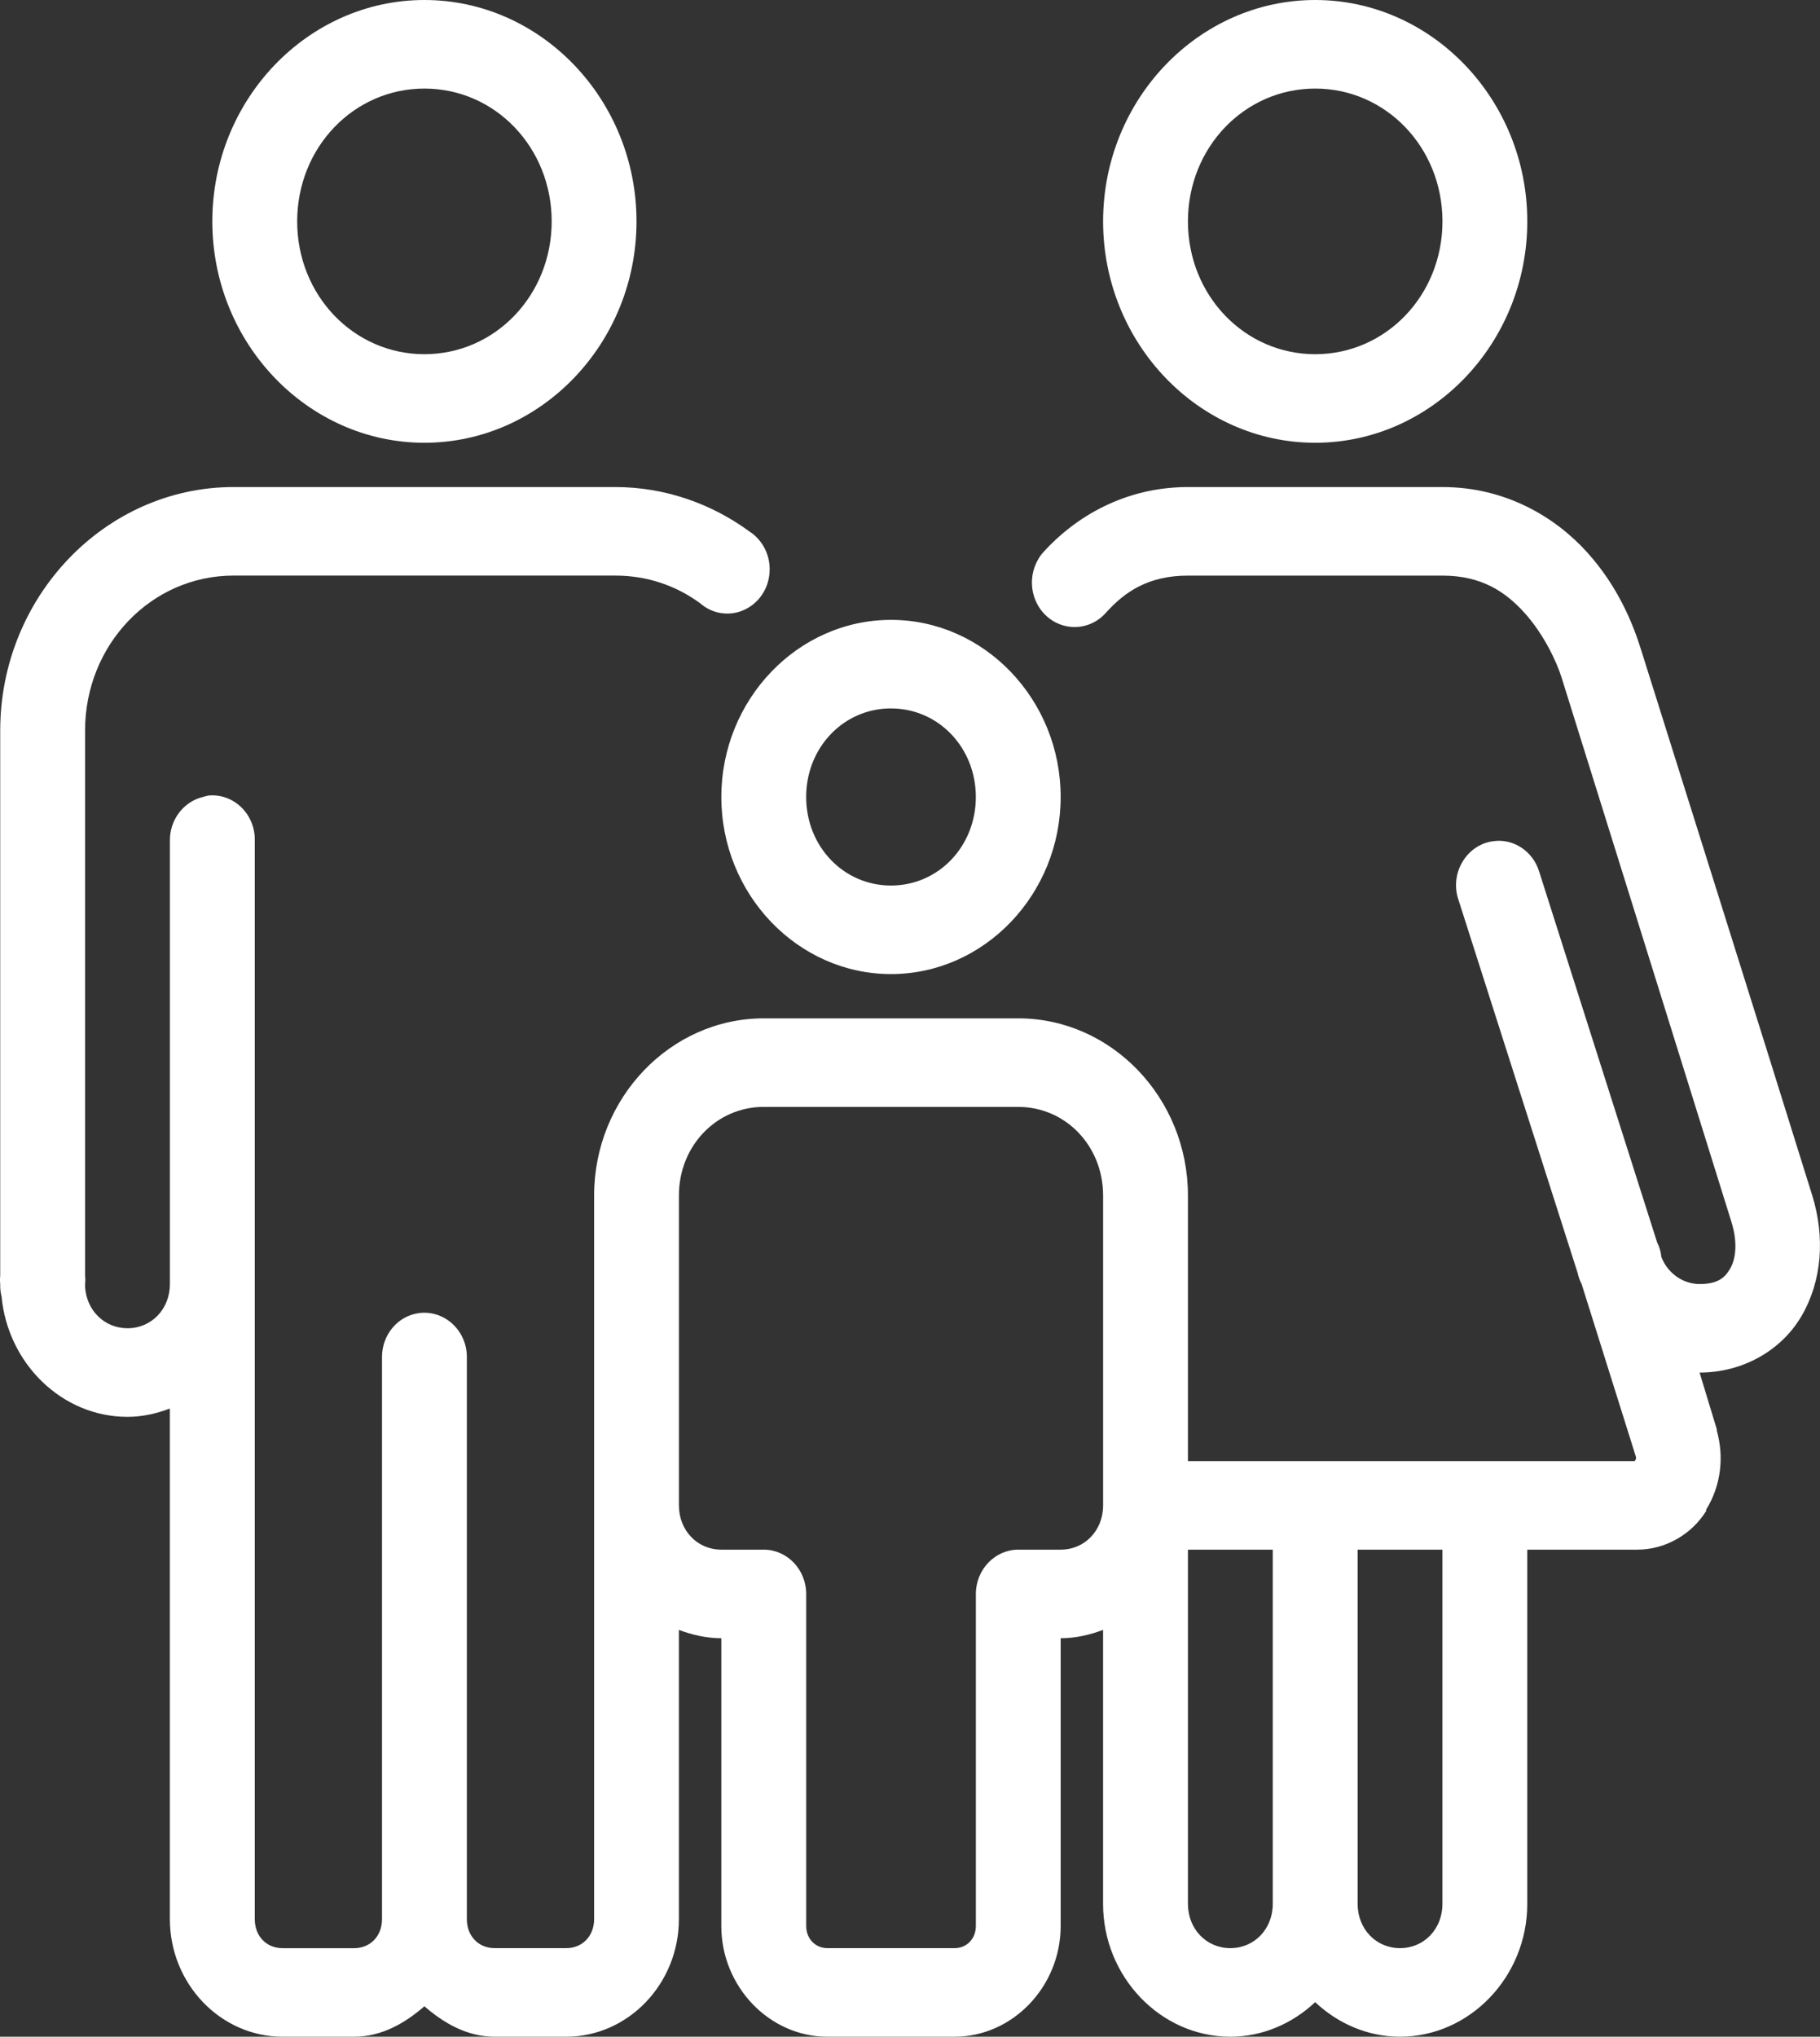
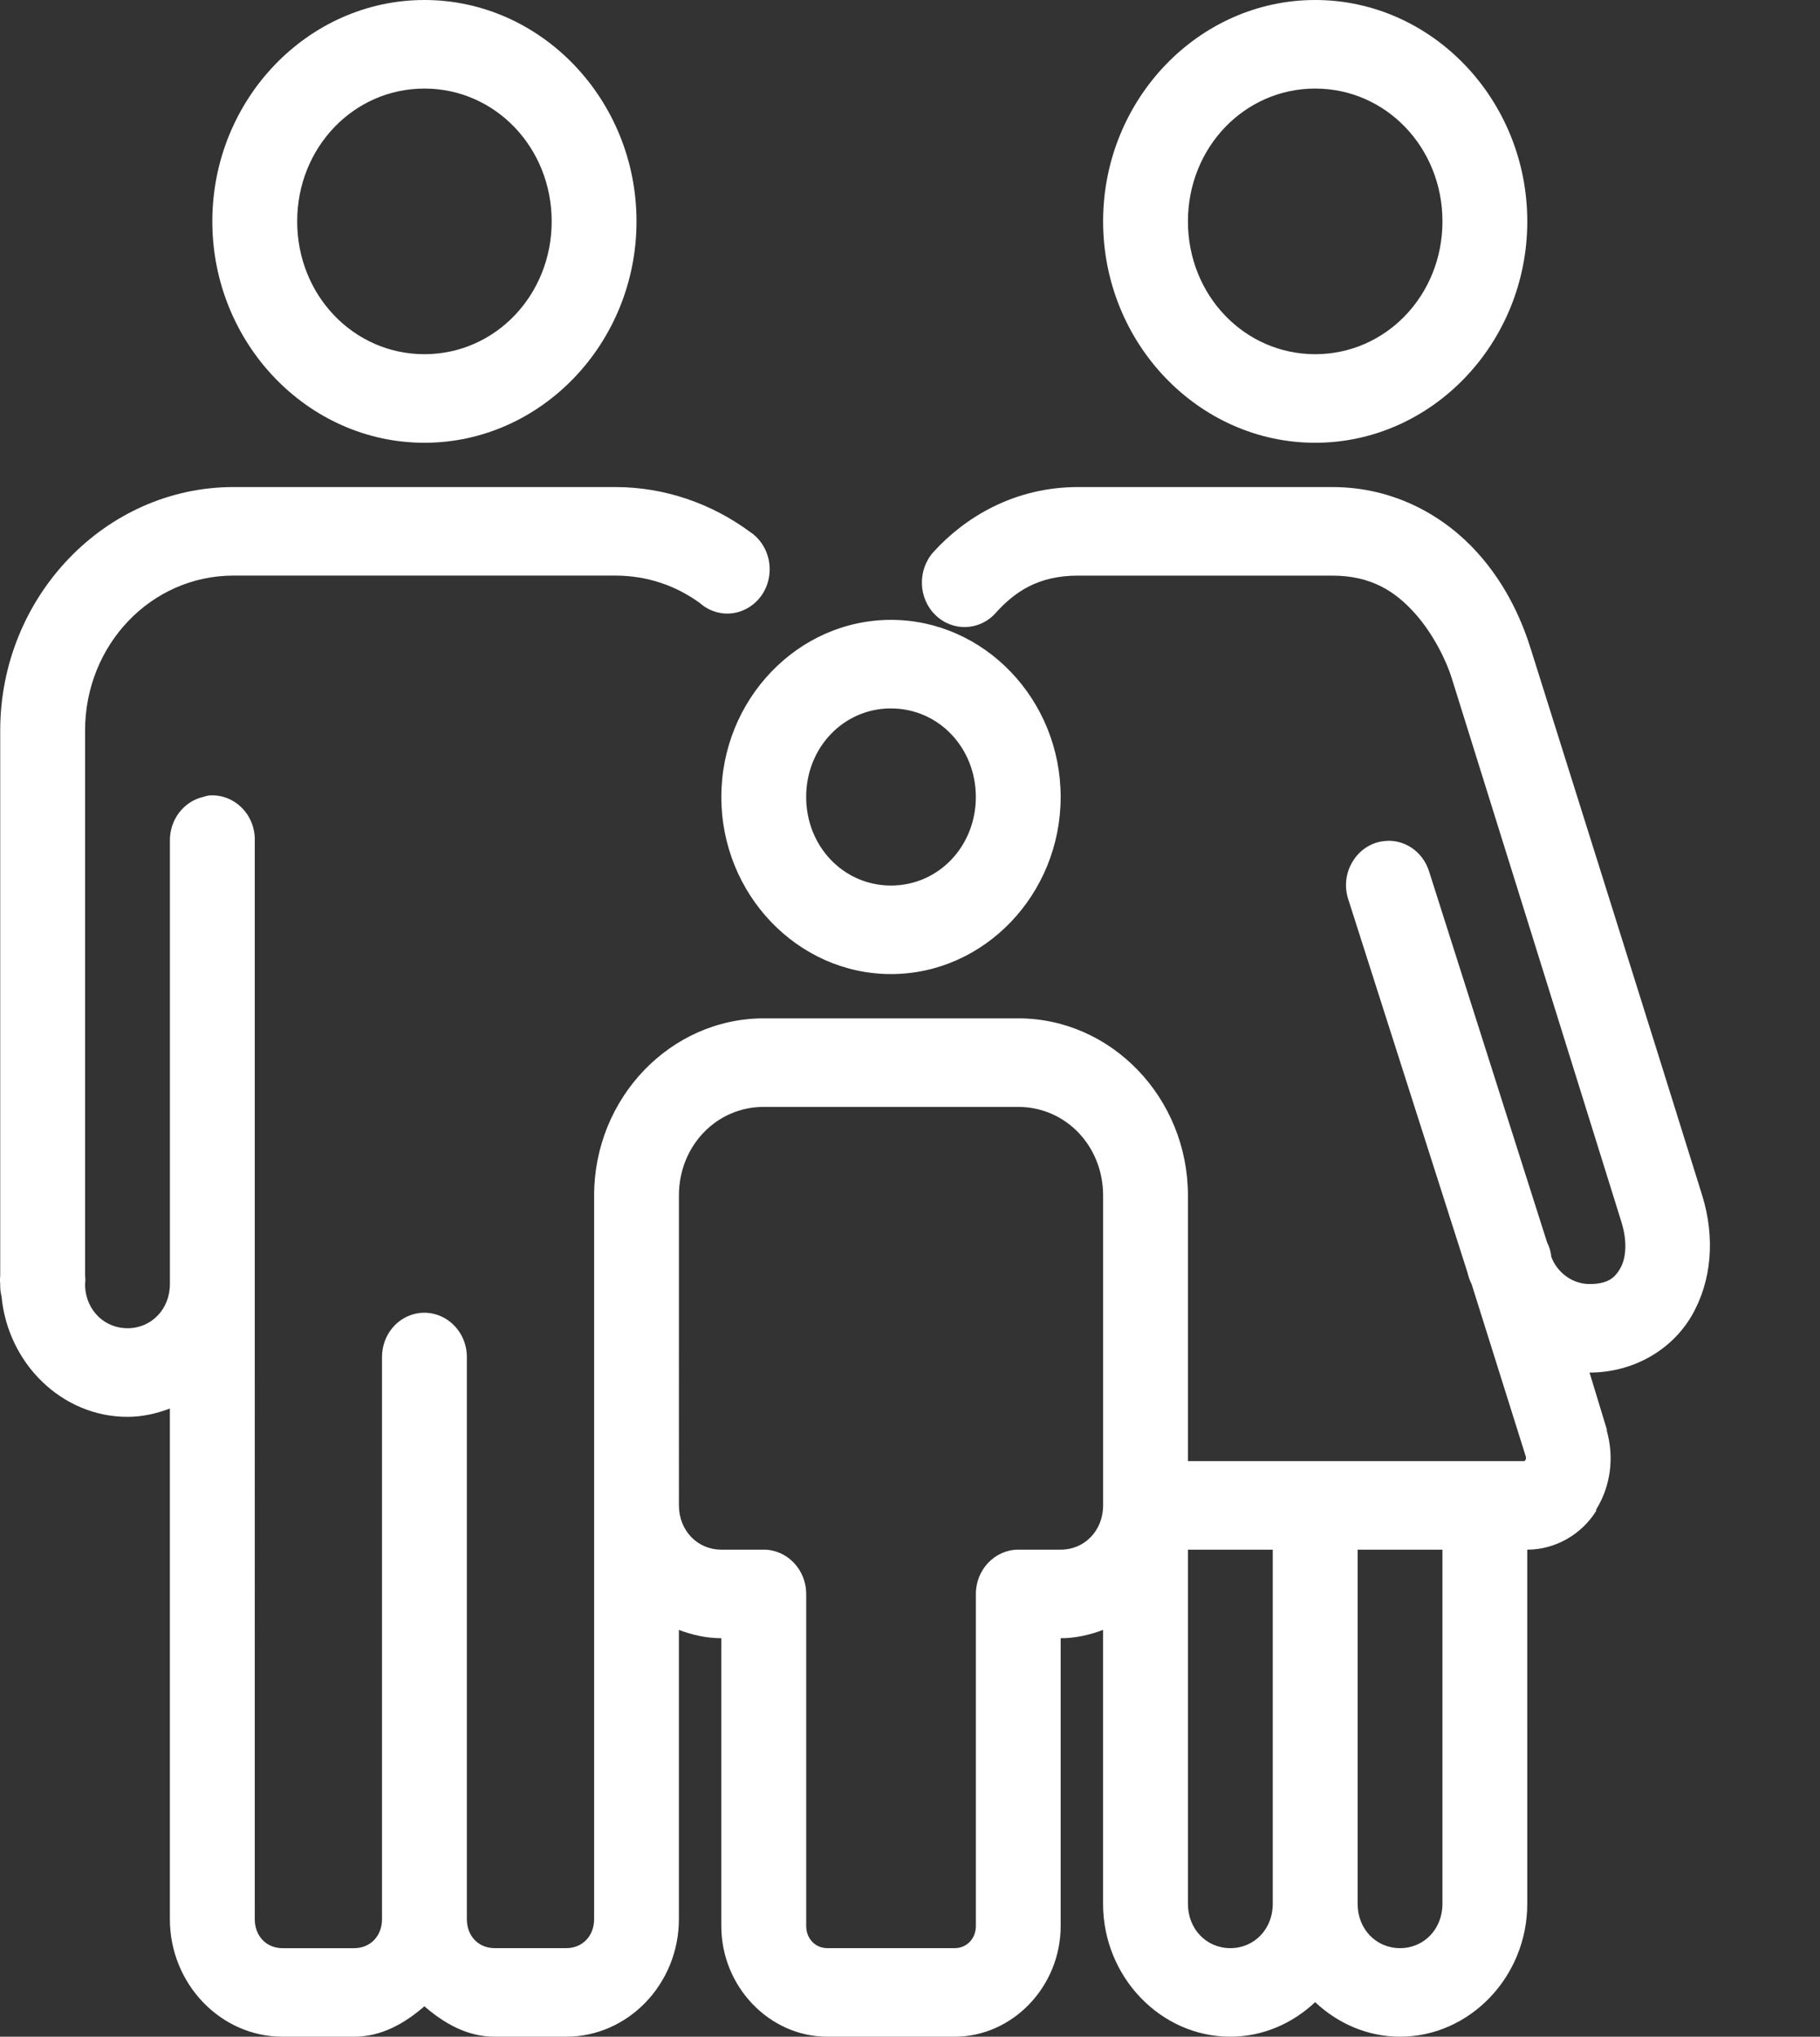
<svg xmlns="http://www.w3.org/2000/svg" width="59" height="66" viewBox="0 0 59 66">
  <rect x="0" y="0" width="59" height="66" fill="#333333" stroke="none" />
  <g fill="none" fill-rule="evenodd">
    <g fill="#FFF" fill-rule="nonzero">
      <g>
        <g>
-           <path d="M36.759 11c-3.782 0-6.876 3.228-6.876 7.174s3.094 7.174 6.876 7.174c3.781 0 6.875-3.228 6.875-7.174S40.54 11 36.76 11zm28.877 0c-3.782 0-6.876 3.228-6.876 7.174s3.094 7.174 6.876 7.174c3.781 0 6.875-3.228 6.875-7.174S69.417 11 65.636 11zm-28.877 2.87c2.293 0 4.125 1.91 4.125 4.304 0 2.393-1.832 4.304-4.125 4.304-2.294 0-4.125-1.91-4.125-4.304 0-2.393 1.831-4.304 4.125-4.304zm28.877 0c2.293 0 4.125 1.91 4.125 4.304 0 2.393-1.832 4.304-4.125 4.304-2.294 0-4.126-1.91-4.126-4.304 0-2.393 1.832-4.304 4.126-4.304zM30.57 26.783c-4.157 0-7.563 3.553-7.563 7.89V52.34c-.01.09-.01.179 0 .269-.005.134.01.274.043.403.204 2.17 1.955 3.901 4.082 3.901.484 0 .94-.106 1.375-.269v16.545c0 2.096 1.644 3.811 3.653 3.811h2.32c.887 0 1.639-.432 2.278-.986.639.554 1.391.986 2.277.986h2.32c2.01 0 3.653-1.715 3.653-3.811v-9.371c.435.162.892.269 1.375.269v9.326c0 1.962 1.558 3.587 3.438 3.587h4.125c1.88 0 3.438-1.625 3.438-3.587v-9.326c.483 0 .94-.107 1.375-.27v8.879c0 2.36 1.864 4.304 4.125 4.304 1.053 0 2.02-.432 2.75-1.12.731.688 1.698 1.12 2.75 1.12 2.262 0 4.126-1.945 4.126-4.304V61.217h3.567c.902 0 1.756-.487 2.234-1.255v-.045c.478-.773.585-1.698.344-2.556v-.044l-.559-1.839c1.391 0 2.648-.706 3.309-1.838.66-1.132.763-2.545.344-3.9-1.263-4.07-5.544-17.667-5.544-17.667-.257-.83-.74-2.057-1.761-3.183-1.021-1.127-2.632-2.107-4.684-2.107h-8.25c-2.058 0-3.664.98-4.685 2.107-.52.583-.494 1.496.065 2.04.558.544 1.434.516 1.955-.067.623-.695 1.391-1.21 2.664-1.21h8.25c1.268 0 2.042.52 2.665 1.21.623.69 1.047 1.597 1.203 2.107 0 0 4.238 13.563 5.5 17.621.22.706.13 1.233-.043 1.524-.171.292-.397.494-.988.494-.57 0-1.063-.387-1.246-.897-.005-.011.005-.034 0-.045-.021-.14-.064-.275-.129-.403l-3.824-12.017c-.204-.667-.838-1.087-1.504-.986-.409.056-.768.303-.983.667-.22.364-.269.812-.135 1.216l3.868 12.106c.027.123.07.247.129.359l1.762 5.604v.045c.005.045-.038.067-.043.09H61.51v-8.609c0-3.155-2.476-5.739-5.5-5.739h-8.25c-3.025 0-5.5 2.584-5.5 5.74v23.449c0 .55-.382.941-.903.941h-2.32c-.527 0-.903-.392-.903-.941V54.985c.005-.415-.167-.807-.462-1.082-.295-.274-.693-.403-1.085-.353-.693.09-1.209.706-1.203 1.435V73.19c0 .55-.382.941-.903.941h-2.32c-.526 0-.902-.392-.902-.941V38.26c.016-.415-.145-.813-.43-1.093-.29-.286-.682-.426-1.074-.387-.06.011-.119.028-.172.045-.64.151-1.09.751-1.075 1.435v14.348c0 .812-.596 1.434-1.375 1.434-.746 0-1.332-.577-1.375-1.345v-.09c.011-.089.011-.179 0-.268V34.674c0-2.78 2.143-5.022 4.813-5.022h12.376c1.031 0 1.971.325 2.75.897.397.347.945.431 1.418.218.478-.212.8-.683.832-1.221.038-.538-.22-1.048-.66-1.329-1.225-.896-2.734-1.434-4.34-1.434H30.57zm21.314 4.304c-3.024 0-5.5 2.584-5.5 5.74 0 3.154 2.476 5.738 5.5 5.738s5.5-2.584 5.5-5.739-2.476-5.739-5.5-5.739zm0 2.87c1.536 0 2.75 1.266 2.75 2.87 0 1.602-1.214 2.869-2.75 2.869-1.537 0-2.75-1.267-2.75-2.87 0-1.603 1.213-2.87 2.75-2.87zM47.759 46.87h8.251c1.536 0 2.75 1.266 2.75 2.87v10.043c0 .812-.596 1.434-1.375 1.434H56.01c-.757 0-1.375.645-1.375 1.435v10.761c0 .41-.296.717-.688.717h-4.125c-.392 0-.687-.308-.687-.717v-10.76c0-.791-.618-1.436-1.376-1.436h-1.375c-.778 0-1.375-.622-1.375-1.434V49.739c0-1.603 1.214-2.87 2.75-2.87zM61.51 61.217h2.75v11.479c0 .812-.596 1.434-1.375 1.434s-1.375-.622-1.375-1.434V61.217zm5.5 0h2.75v11.479c0 .812-.595 1.434-1.374 1.434-.78 0-1.375-.622-1.375-1.434V61.217z" transform="translate(-132 -1106) translate(109 1028) translate(0 67)" />
+           <path d="M36.759 11c-3.782 0-6.876 3.228-6.876 7.174s3.094 7.174 6.876 7.174c3.781 0 6.875-3.228 6.875-7.174S40.54 11 36.76 11zm28.877 0c-3.782 0-6.876 3.228-6.876 7.174s3.094 7.174 6.876 7.174c3.781 0 6.875-3.228 6.875-7.174S69.417 11 65.636 11zm-28.877 2.87c2.293 0 4.125 1.91 4.125 4.304 0 2.393-1.832 4.304-4.125 4.304-2.294 0-4.125-1.91-4.125-4.304 0-2.393 1.831-4.304 4.125-4.304zm28.877 0c2.293 0 4.125 1.91 4.125 4.304 0 2.393-1.832 4.304-4.125 4.304-2.294 0-4.126-1.91-4.126-4.304 0-2.393 1.832-4.304 4.126-4.304zM30.57 26.783c-4.157 0-7.563 3.553-7.563 7.89V52.34c-.01.09-.01.179 0 .269-.005.134.01.274.043.403.204 2.17 1.955 3.901 4.082 3.901.484 0 .94-.106 1.375-.269v16.545c0 2.096 1.644 3.811 3.653 3.811h2.32c.887 0 1.639-.432 2.278-.986.639.554 1.391.986 2.277.986h2.32c2.01 0 3.653-1.715 3.653-3.811v-9.371c.435.162.892.269 1.375.269v9.326c0 1.962 1.558 3.587 3.438 3.587h4.125c1.88 0 3.438-1.625 3.438-3.587v-9.326c.483 0 .94-.107 1.375-.27v8.879c0 2.36 1.864 4.304 4.125 4.304 1.053 0 2.02-.432 2.75-1.12.731.688 1.698 1.12 2.75 1.12 2.262 0 4.126-1.945 4.126-4.304V61.217c.902 0 1.756-.487 2.234-1.255v-.045c.478-.773.585-1.698.344-2.556v-.044l-.559-1.839c1.391 0 2.648-.706 3.309-1.838.66-1.132.763-2.545.344-3.9-1.263-4.07-5.544-17.667-5.544-17.667-.257-.83-.74-2.057-1.761-3.183-1.021-1.127-2.632-2.107-4.684-2.107h-8.25c-2.058 0-3.664.98-4.685 2.107-.52.583-.494 1.496.065 2.04.558.544 1.434.516 1.955-.067.623-.695 1.391-1.21 2.664-1.21h8.25c1.268 0 2.042.52 2.665 1.21.623.69 1.047 1.597 1.203 2.107 0 0 4.238 13.563 5.5 17.621.22.706.13 1.233-.043 1.524-.171.292-.397.494-.988.494-.57 0-1.063-.387-1.246-.897-.005-.011.005-.034 0-.045-.021-.14-.064-.275-.129-.403l-3.824-12.017c-.204-.667-.838-1.087-1.504-.986-.409.056-.768.303-.983.667-.22.364-.269.812-.135 1.216l3.868 12.106c.027.123.07.247.129.359l1.762 5.604v.045c.005.045-.038.067-.043.09H61.51v-8.609c0-3.155-2.476-5.739-5.5-5.739h-8.25c-3.025 0-5.5 2.584-5.5 5.74v23.449c0 .55-.382.941-.903.941h-2.32c-.527 0-.903-.392-.903-.941V54.985c.005-.415-.167-.807-.462-1.082-.295-.274-.693-.403-1.085-.353-.693.09-1.209.706-1.203 1.435V73.19c0 .55-.382.941-.903.941h-2.32c-.526 0-.902-.392-.902-.941V38.26c.016-.415-.145-.813-.43-1.093-.29-.286-.682-.426-1.074-.387-.06.011-.119.028-.172.045-.64.151-1.09.751-1.075 1.435v14.348c0 .812-.596 1.434-1.375 1.434-.746 0-1.332-.577-1.375-1.345v-.09c.011-.089.011-.179 0-.268V34.674c0-2.78 2.143-5.022 4.813-5.022h12.376c1.031 0 1.971.325 2.75.897.397.347.945.431 1.418.218.478-.212.8-.683.832-1.221.038-.538-.22-1.048-.66-1.329-1.225-.896-2.734-1.434-4.34-1.434H30.57zm21.314 4.304c-3.024 0-5.5 2.584-5.5 5.74 0 3.154 2.476 5.738 5.5 5.738s5.5-2.584 5.5-5.739-2.476-5.739-5.5-5.739zm0 2.87c1.536 0 2.75 1.266 2.75 2.87 0 1.602-1.214 2.869-2.75 2.869-1.537 0-2.75-1.267-2.75-2.87 0-1.603 1.213-2.87 2.75-2.87zM47.759 46.87h8.251c1.536 0 2.75 1.266 2.75 2.87v10.043c0 .812-.596 1.434-1.375 1.434H56.01c-.757 0-1.375.645-1.375 1.435v10.761c0 .41-.296.717-.688.717h-4.125c-.392 0-.687-.308-.687-.717v-10.76c0-.791-.618-1.436-1.376-1.436h-1.375c-.778 0-1.375-.622-1.375-1.434V49.739c0-1.603 1.214-2.87 2.75-2.87zM61.51 61.217h2.75v11.479c0 .812-.596 1.434-1.375 1.434s-1.375-.622-1.375-1.434V61.217zm5.5 0h2.75v11.479c0 .812-.595 1.434-1.374 1.434-.78 0-1.375-.622-1.375-1.434V61.217z" transform="translate(-132 -1106) translate(109 1028) translate(0 67)" />
        </g>
      </g>
    </g>
  </g>
</svg>